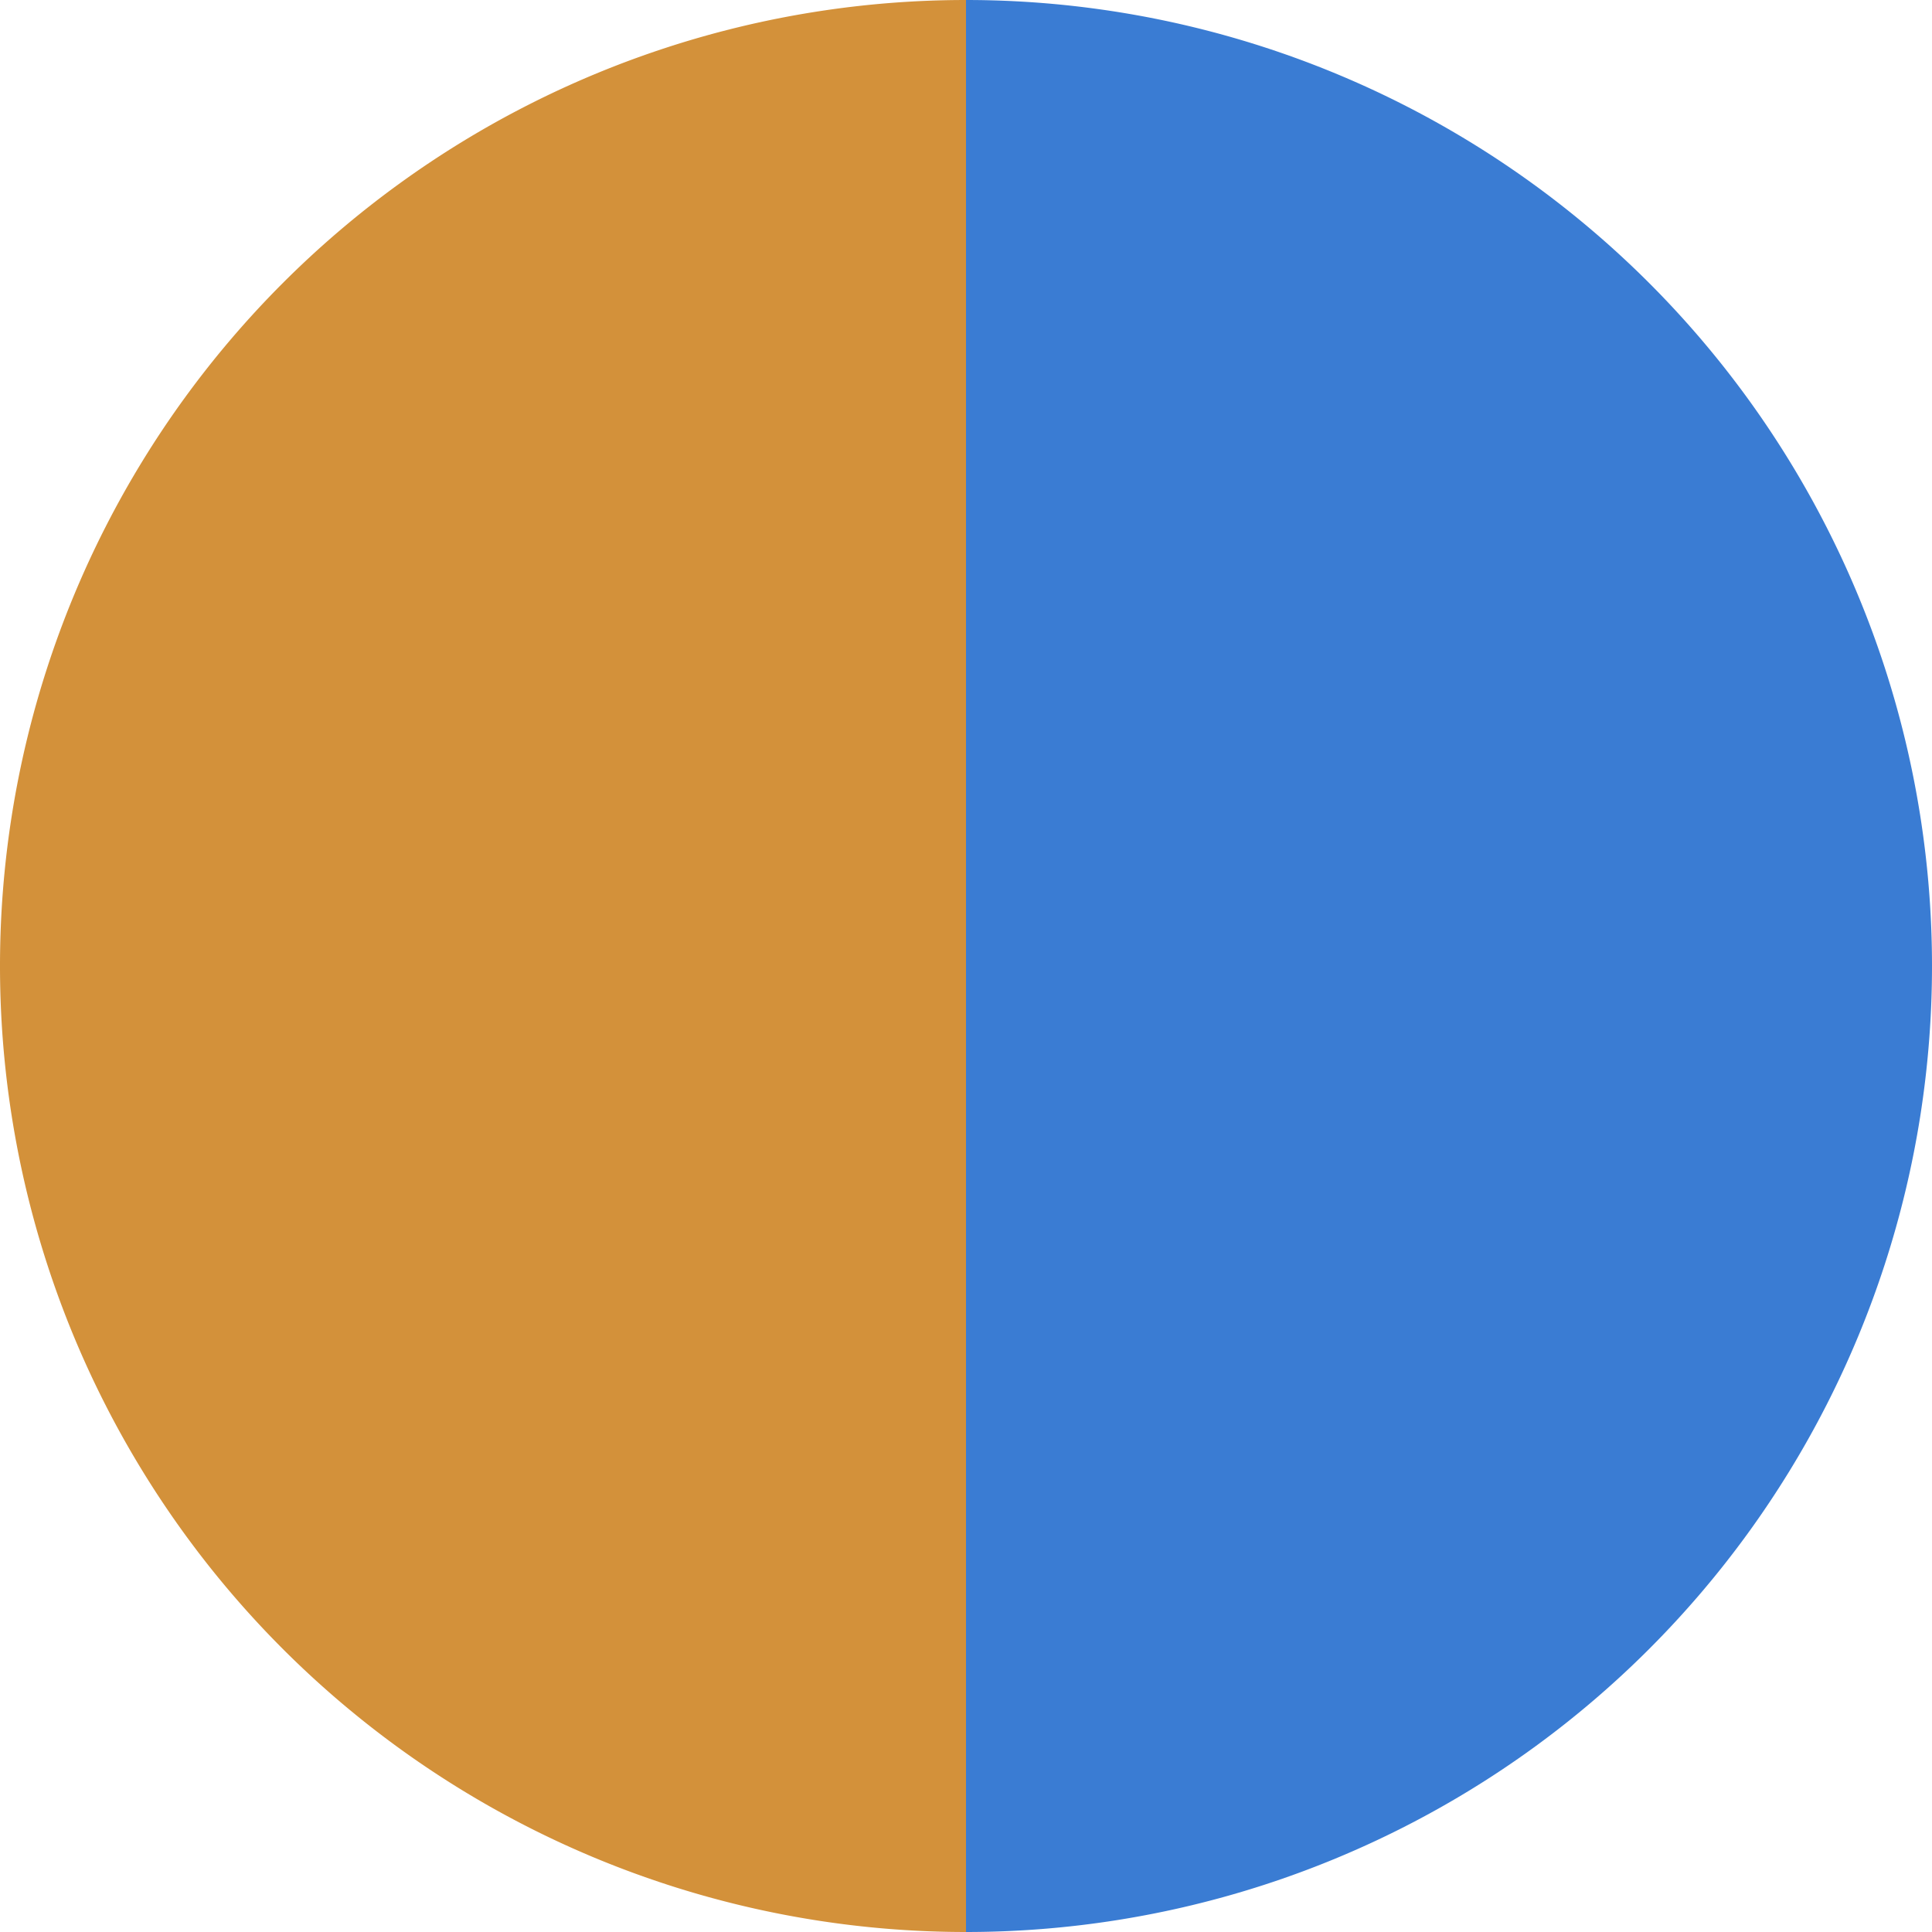
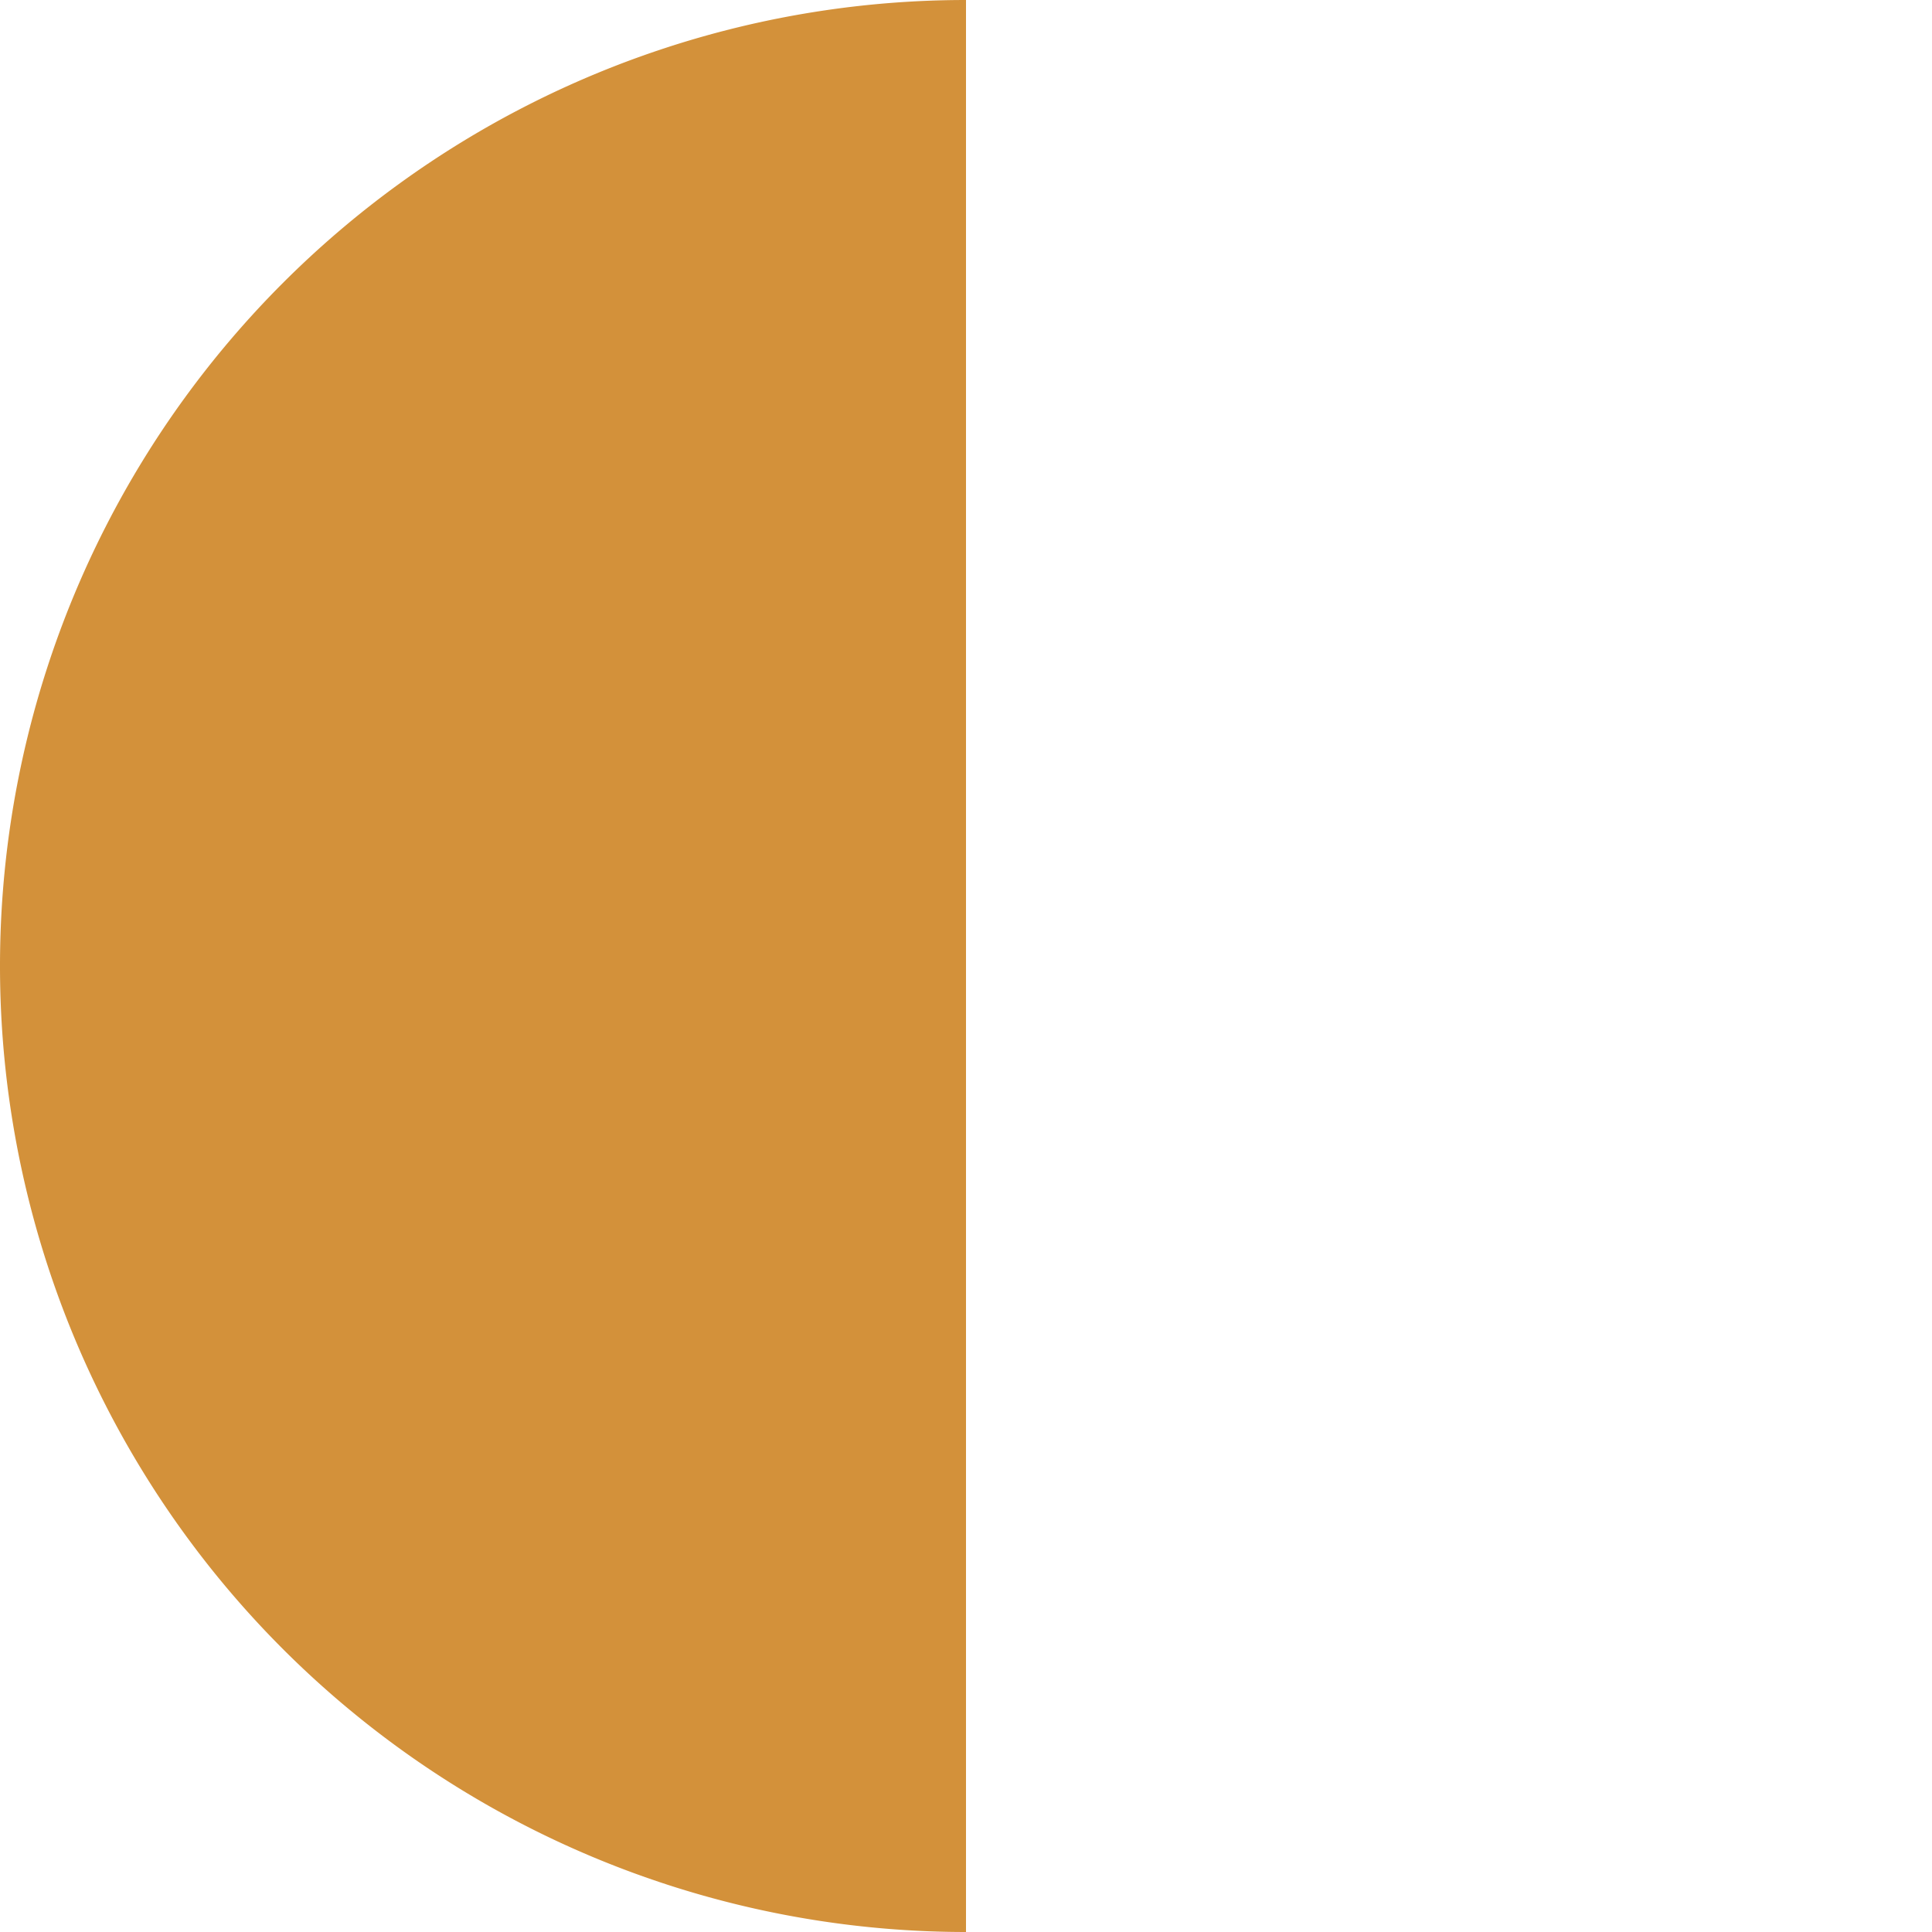
<svg xmlns="http://www.w3.org/2000/svg" width="500" height="500" viewBox="-1 -1 2 2">
-   <path d="M 0 -1               A 1,1 0 0,1 0 1             L 0,0              z" fill="#3a7cd3" />
  <path d="M 0 1               A 1,1 0 0,1 -0 -1             L 0,0              z" fill="#d3913a" />
</svg>